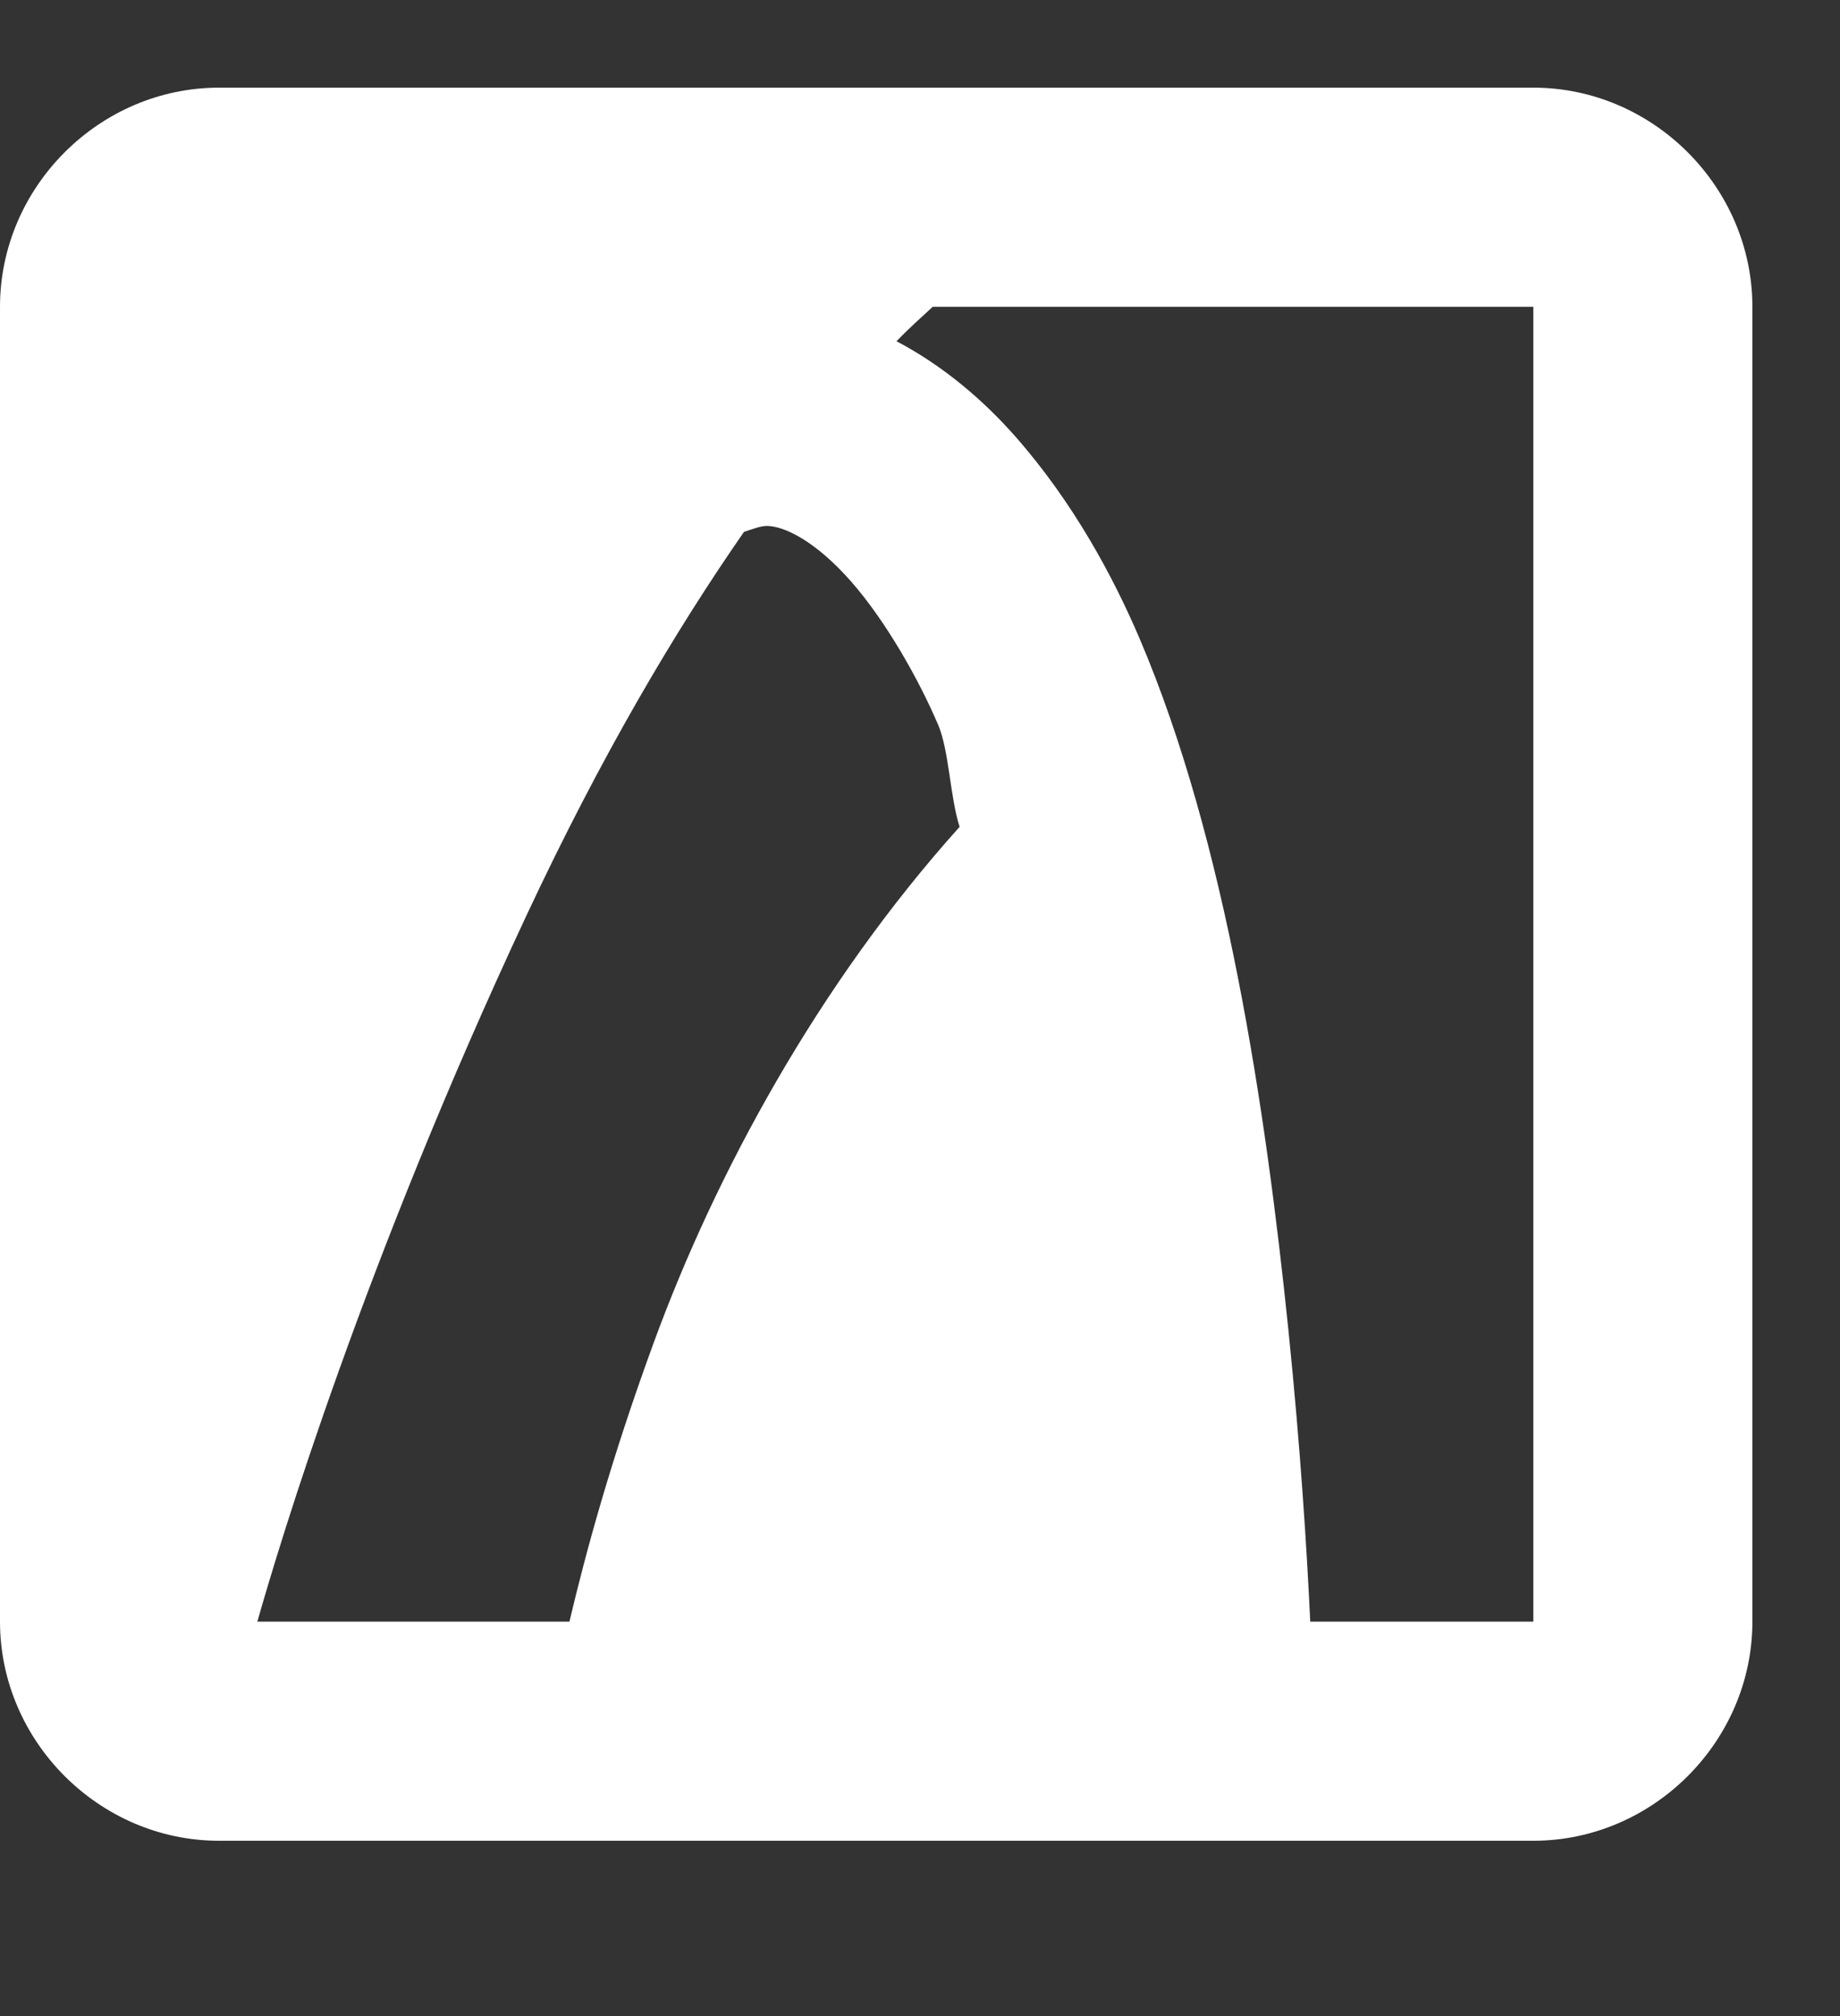
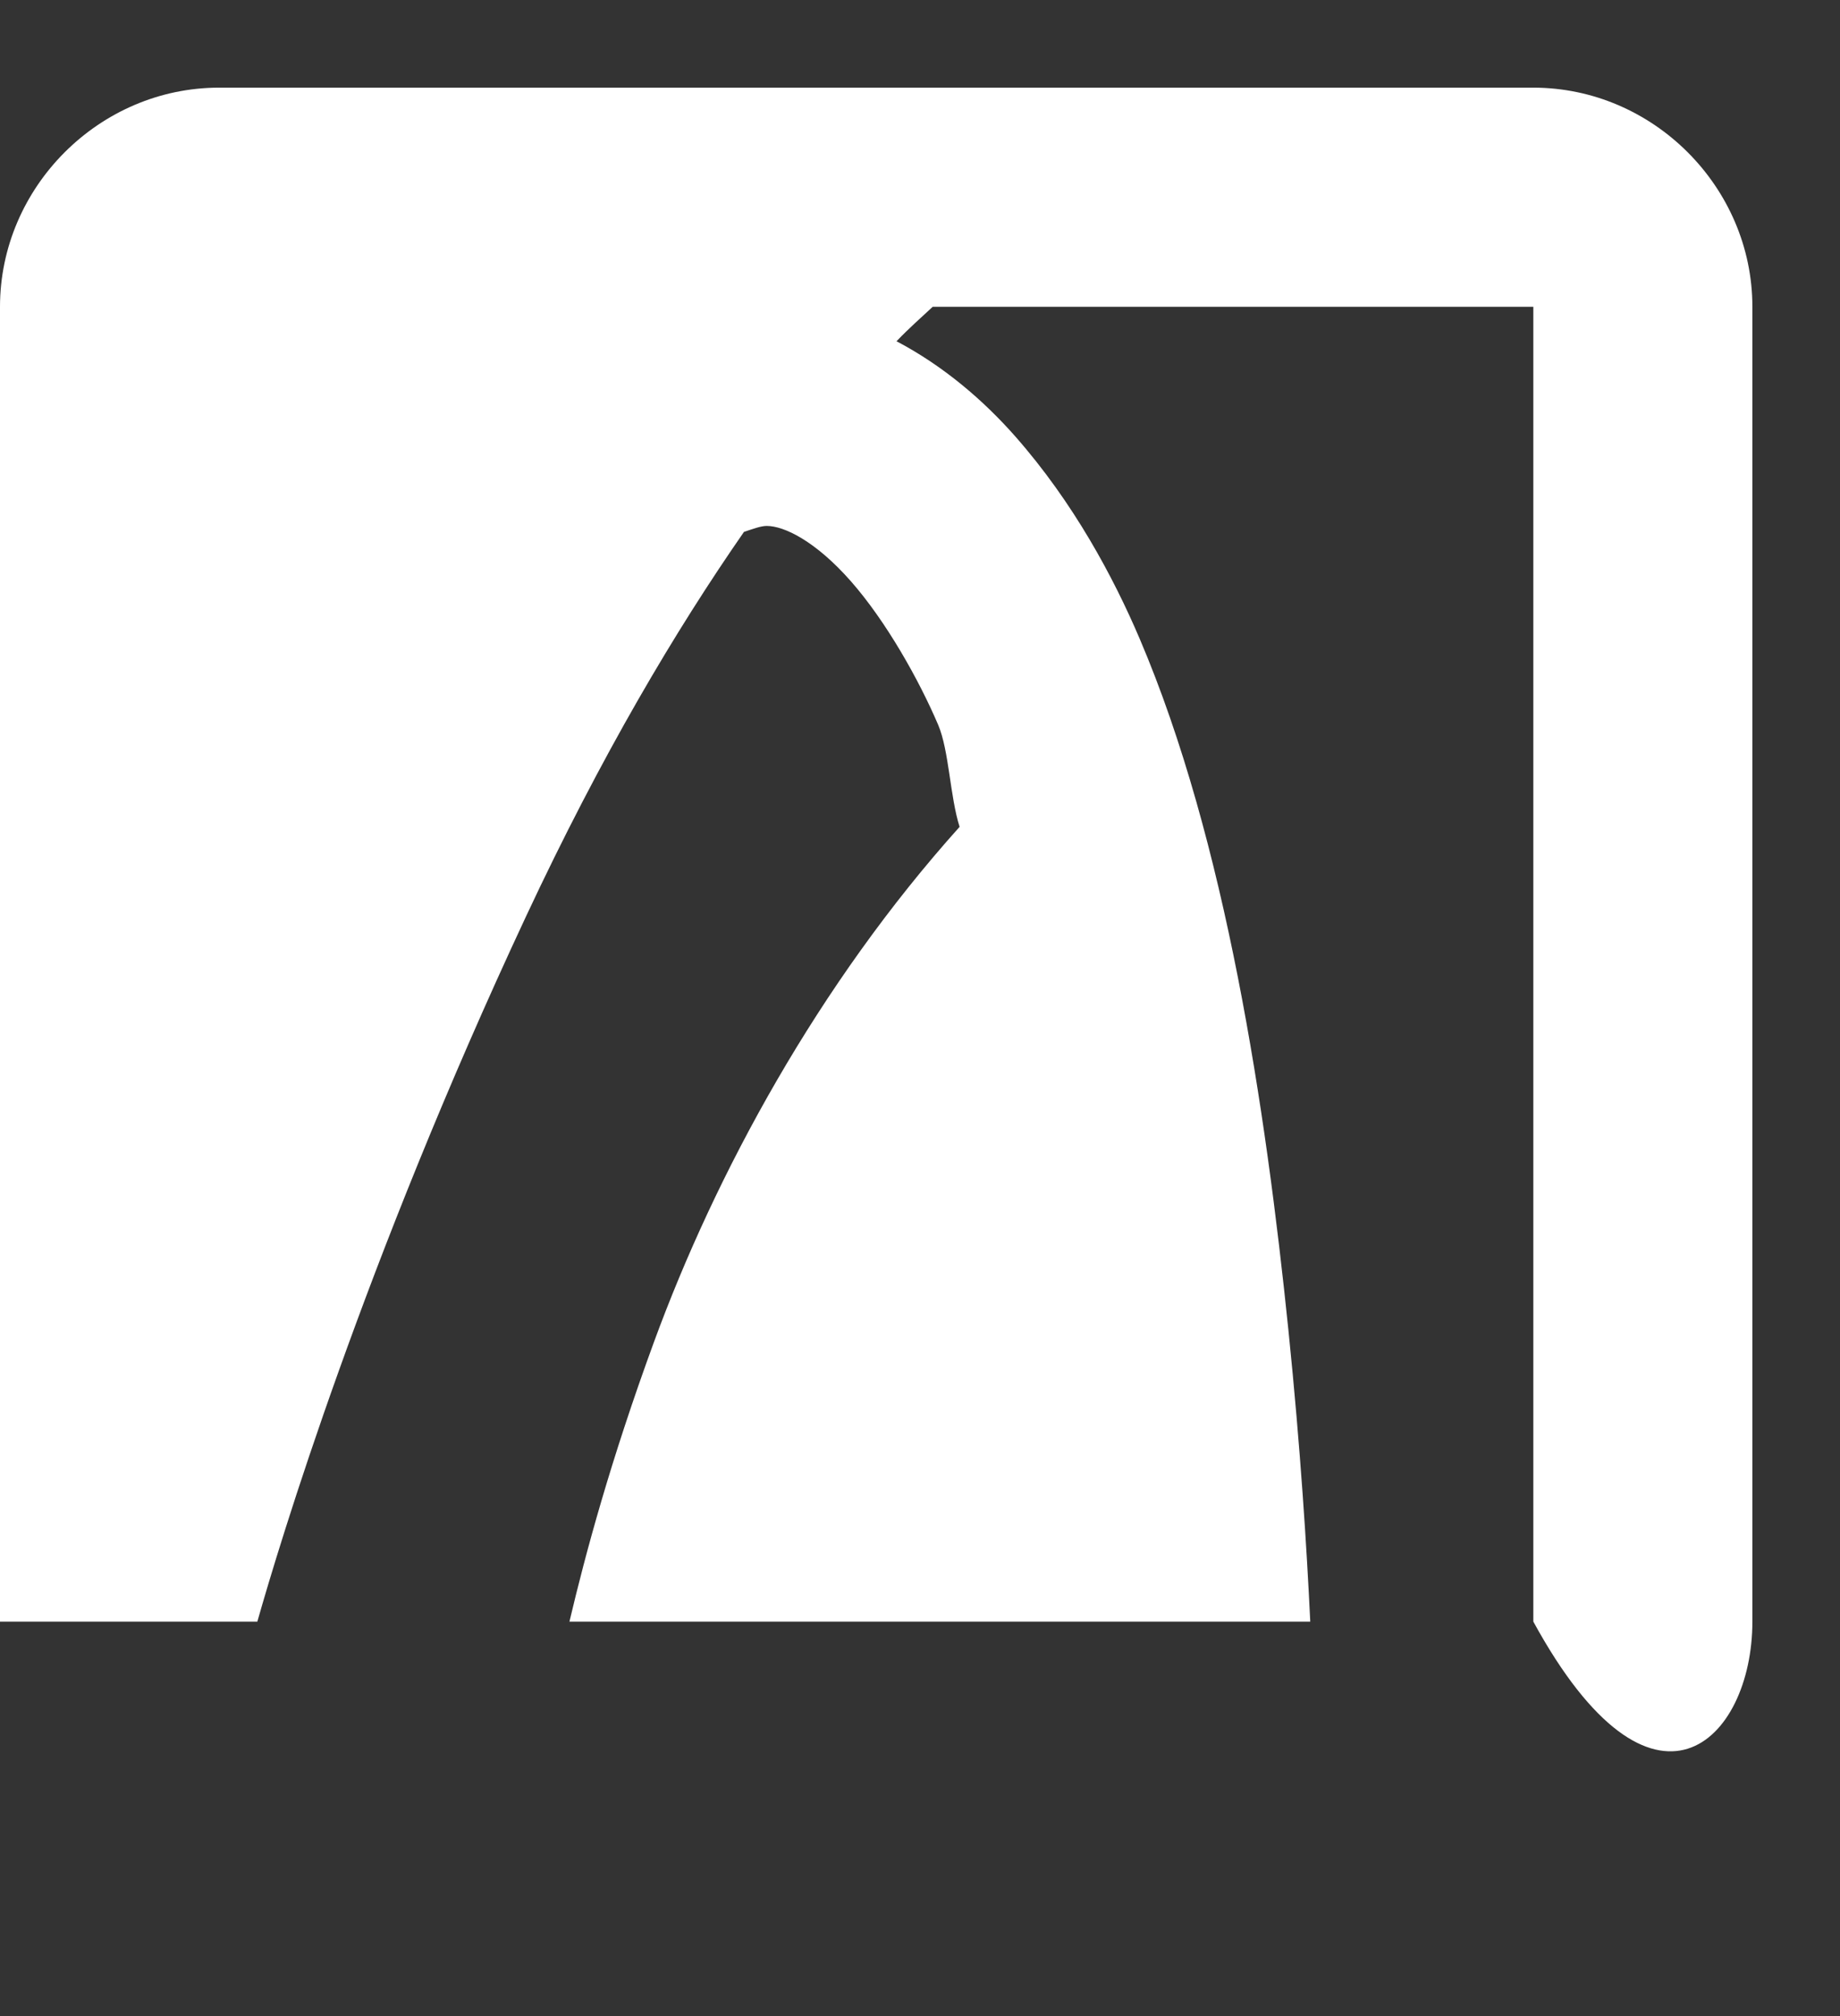
<svg xmlns="http://www.w3.org/2000/svg" width="21" height="23" viewBox="0 0 21 23" fill="none">
  <rect x="0" y="0" width="21" height="23" fill="#333333" stroke="none" />
-   <path d="M2.5 1C1.134 1 0 2.134 0 3.5V18.5C0 19.866 1.134 21 2.5 21H17.5C18.866 21 20 19.866 20 18.5V3.5C20 2.134 18.866 1 17.5 1H2.5ZM10.645 3.5H17.5V18.5H14.954C14.914 17.67 14.844 16.538 14.705 15.177C14.445 12.643 13.991 9.594 13.008 7.289C12.706 6.581 12.252 5.735 11.592 4.984C11.228 4.57 10.77 4.176 10.232 3.893C10.383 3.736 10.508 3.628 10.645 3.5ZM8.75 6C8.95 6 9.308 6.173 9.712 6.632C10.116 7.092 10.491 7.761 10.708 8.271C10.832 8.562 10.842 9.088 10.952 9.433C9.342 11.225 8.169 13.385 7.463 15.312C6.966 16.669 6.682 17.727 6.499 18.5H2.937C3.188 17.617 4.15 14.418 6.001 10.46C6.869 8.605 7.712 7.19 8.491 6.068C8.583 6.038 8.681 6 8.75 6Z" fill="white" />
+   <path d="M2.5 1C1.134 1 0 2.134 0 3.5V18.5H17.5C18.866 21 20 19.866 20 18.5V3.5C20 2.134 18.866 1 17.5 1H2.5ZM10.645 3.5H17.5V18.5H14.954C14.914 17.67 14.844 16.538 14.705 15.177C14.445 12.643 13.991 9.594 13.008 7.289C12.706 6.581 12.252 5.735 11.592 4.984C11.228 4.57 10.77 4.176 10.232 3.893C10.383 3.736 10.508 3.628 10.645 3.5ZM8.75 6C8.95 6 9.308 6.173 9.712 6.632C10.116 7.092 10.491 7.761 10.708 8.271C10.832 8.562 10.842 9.088 10.952 9.433C9.342 11.225 8.169 13.385 7.463 15.312C6.966 16.669 6.682 17.727 6.499 18.5H2.937C3.188 17.617 4.15 14.418 6.001 10.46C6.869 8.605 7.712 7.19 8.491 6.068C8.583 6.038 8.681 6 8.75 6Z" fill="white" />
</svg>